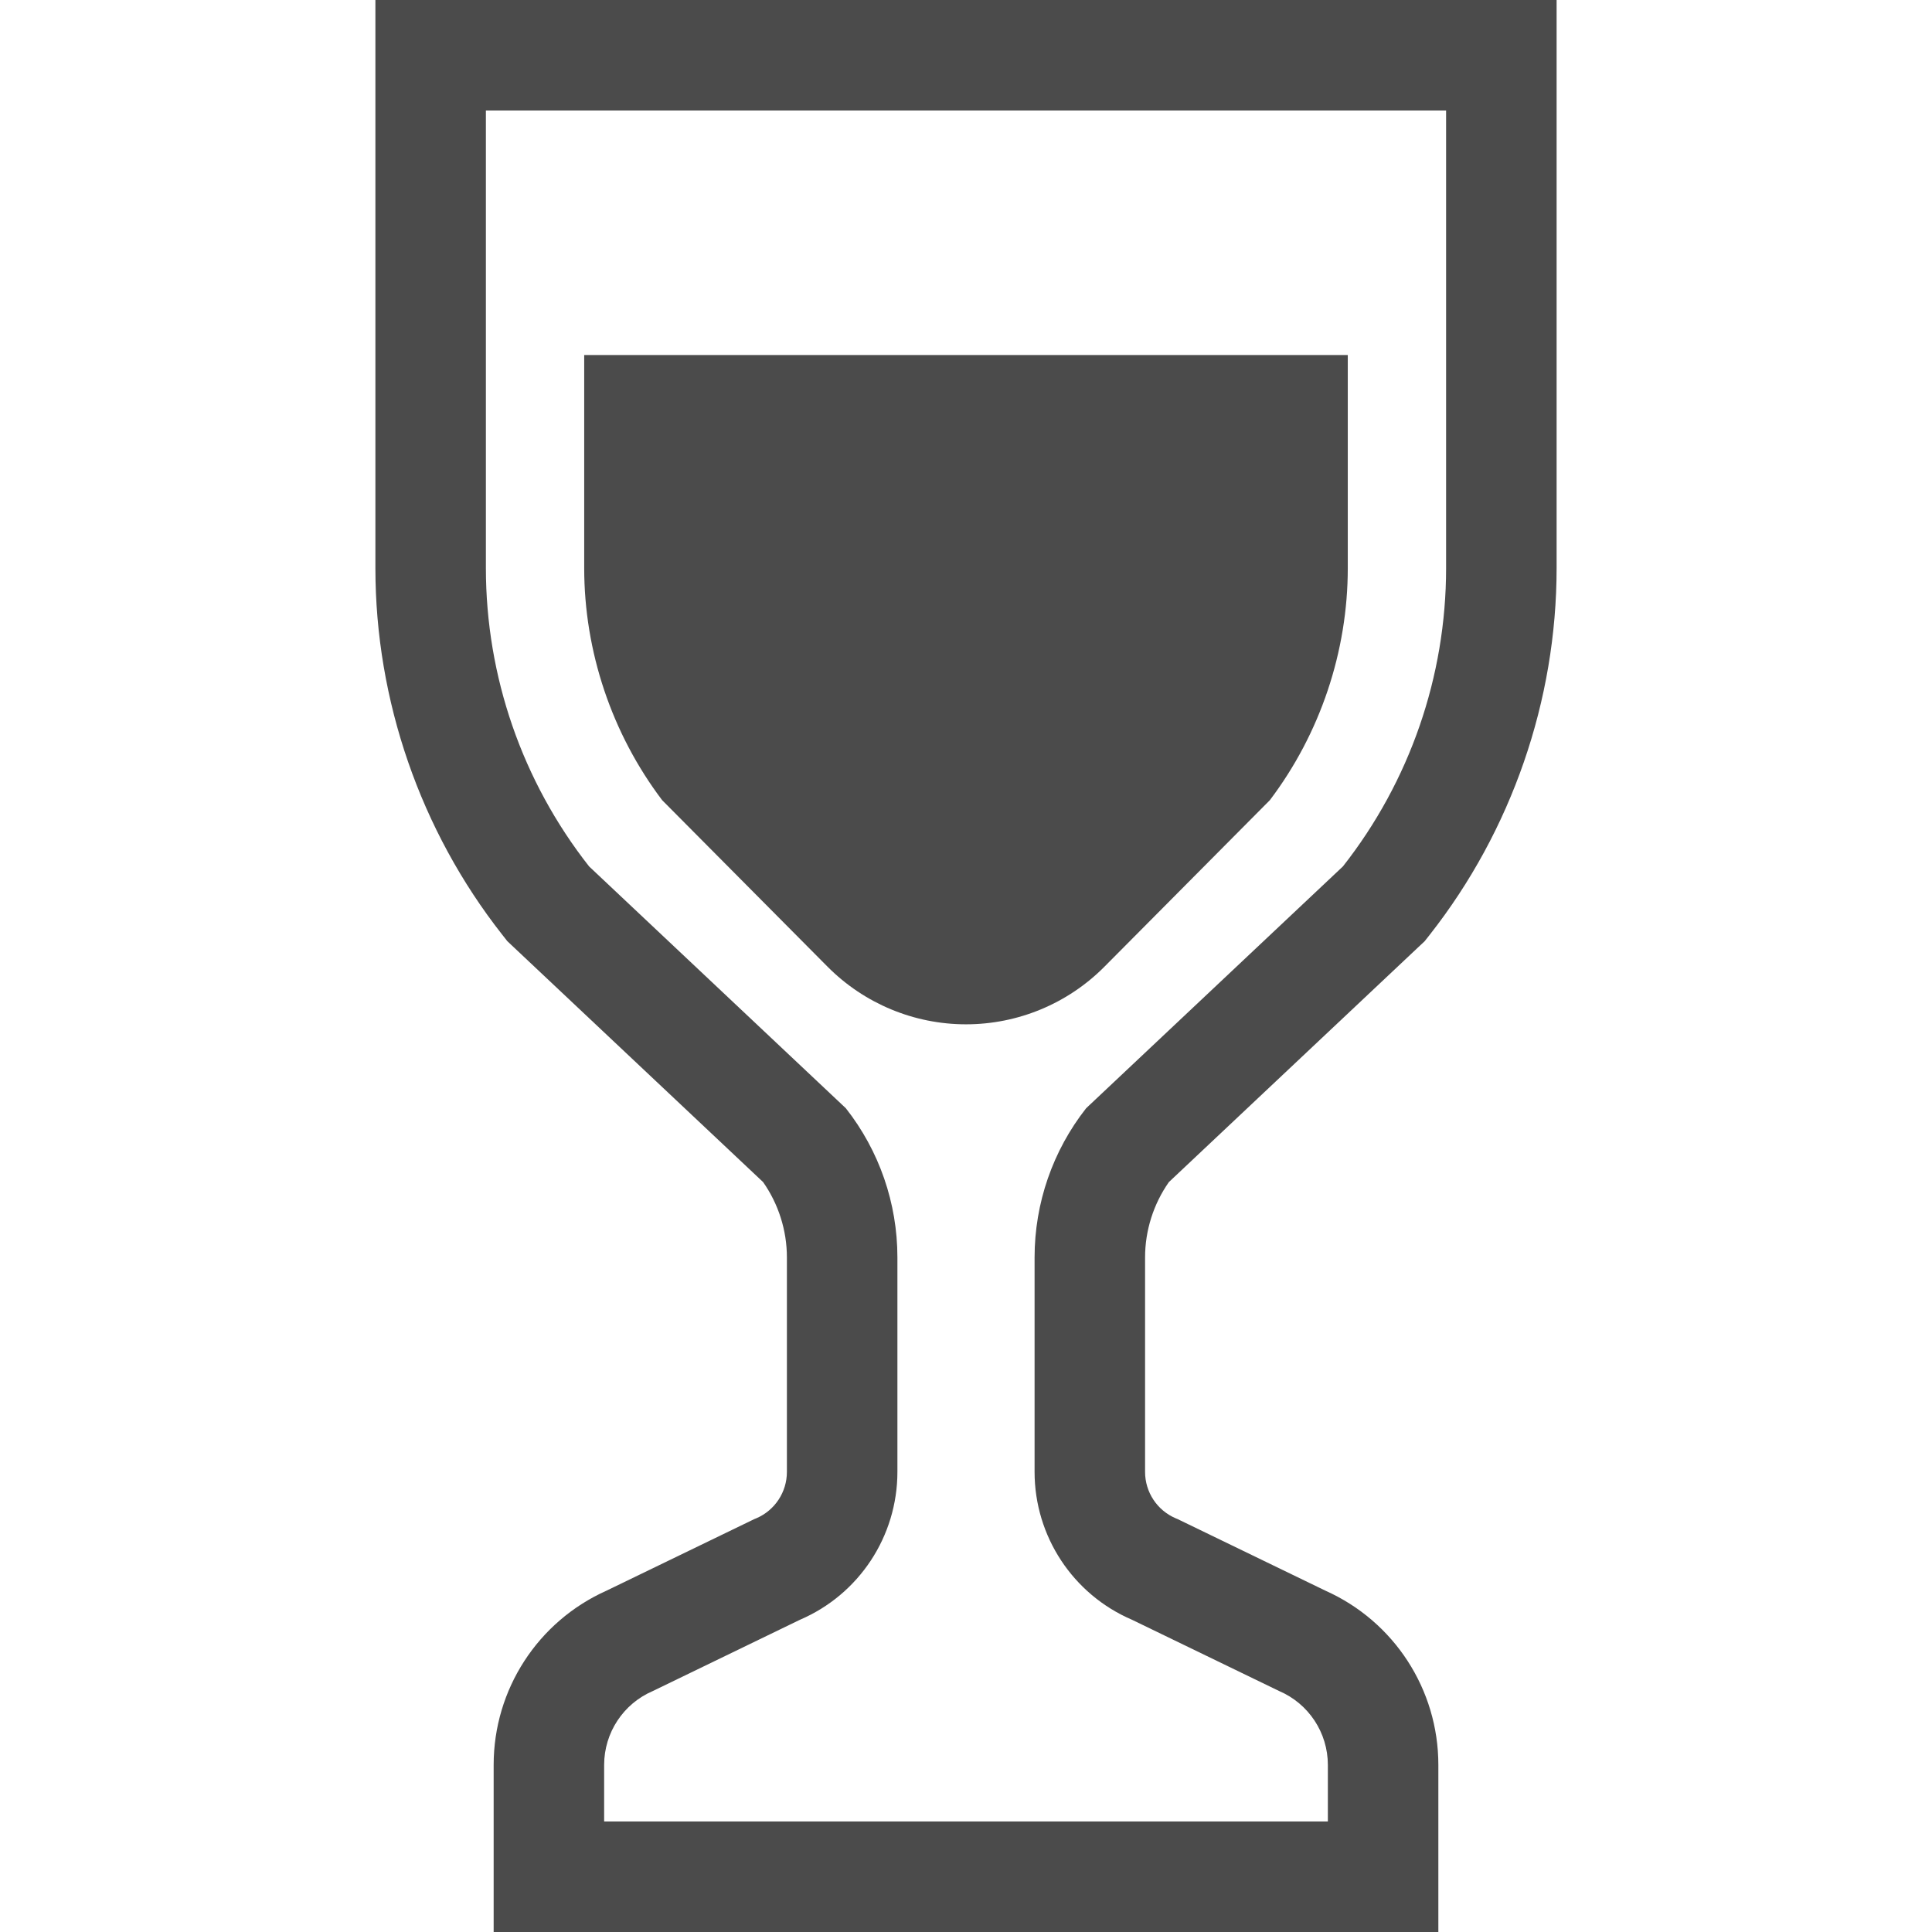
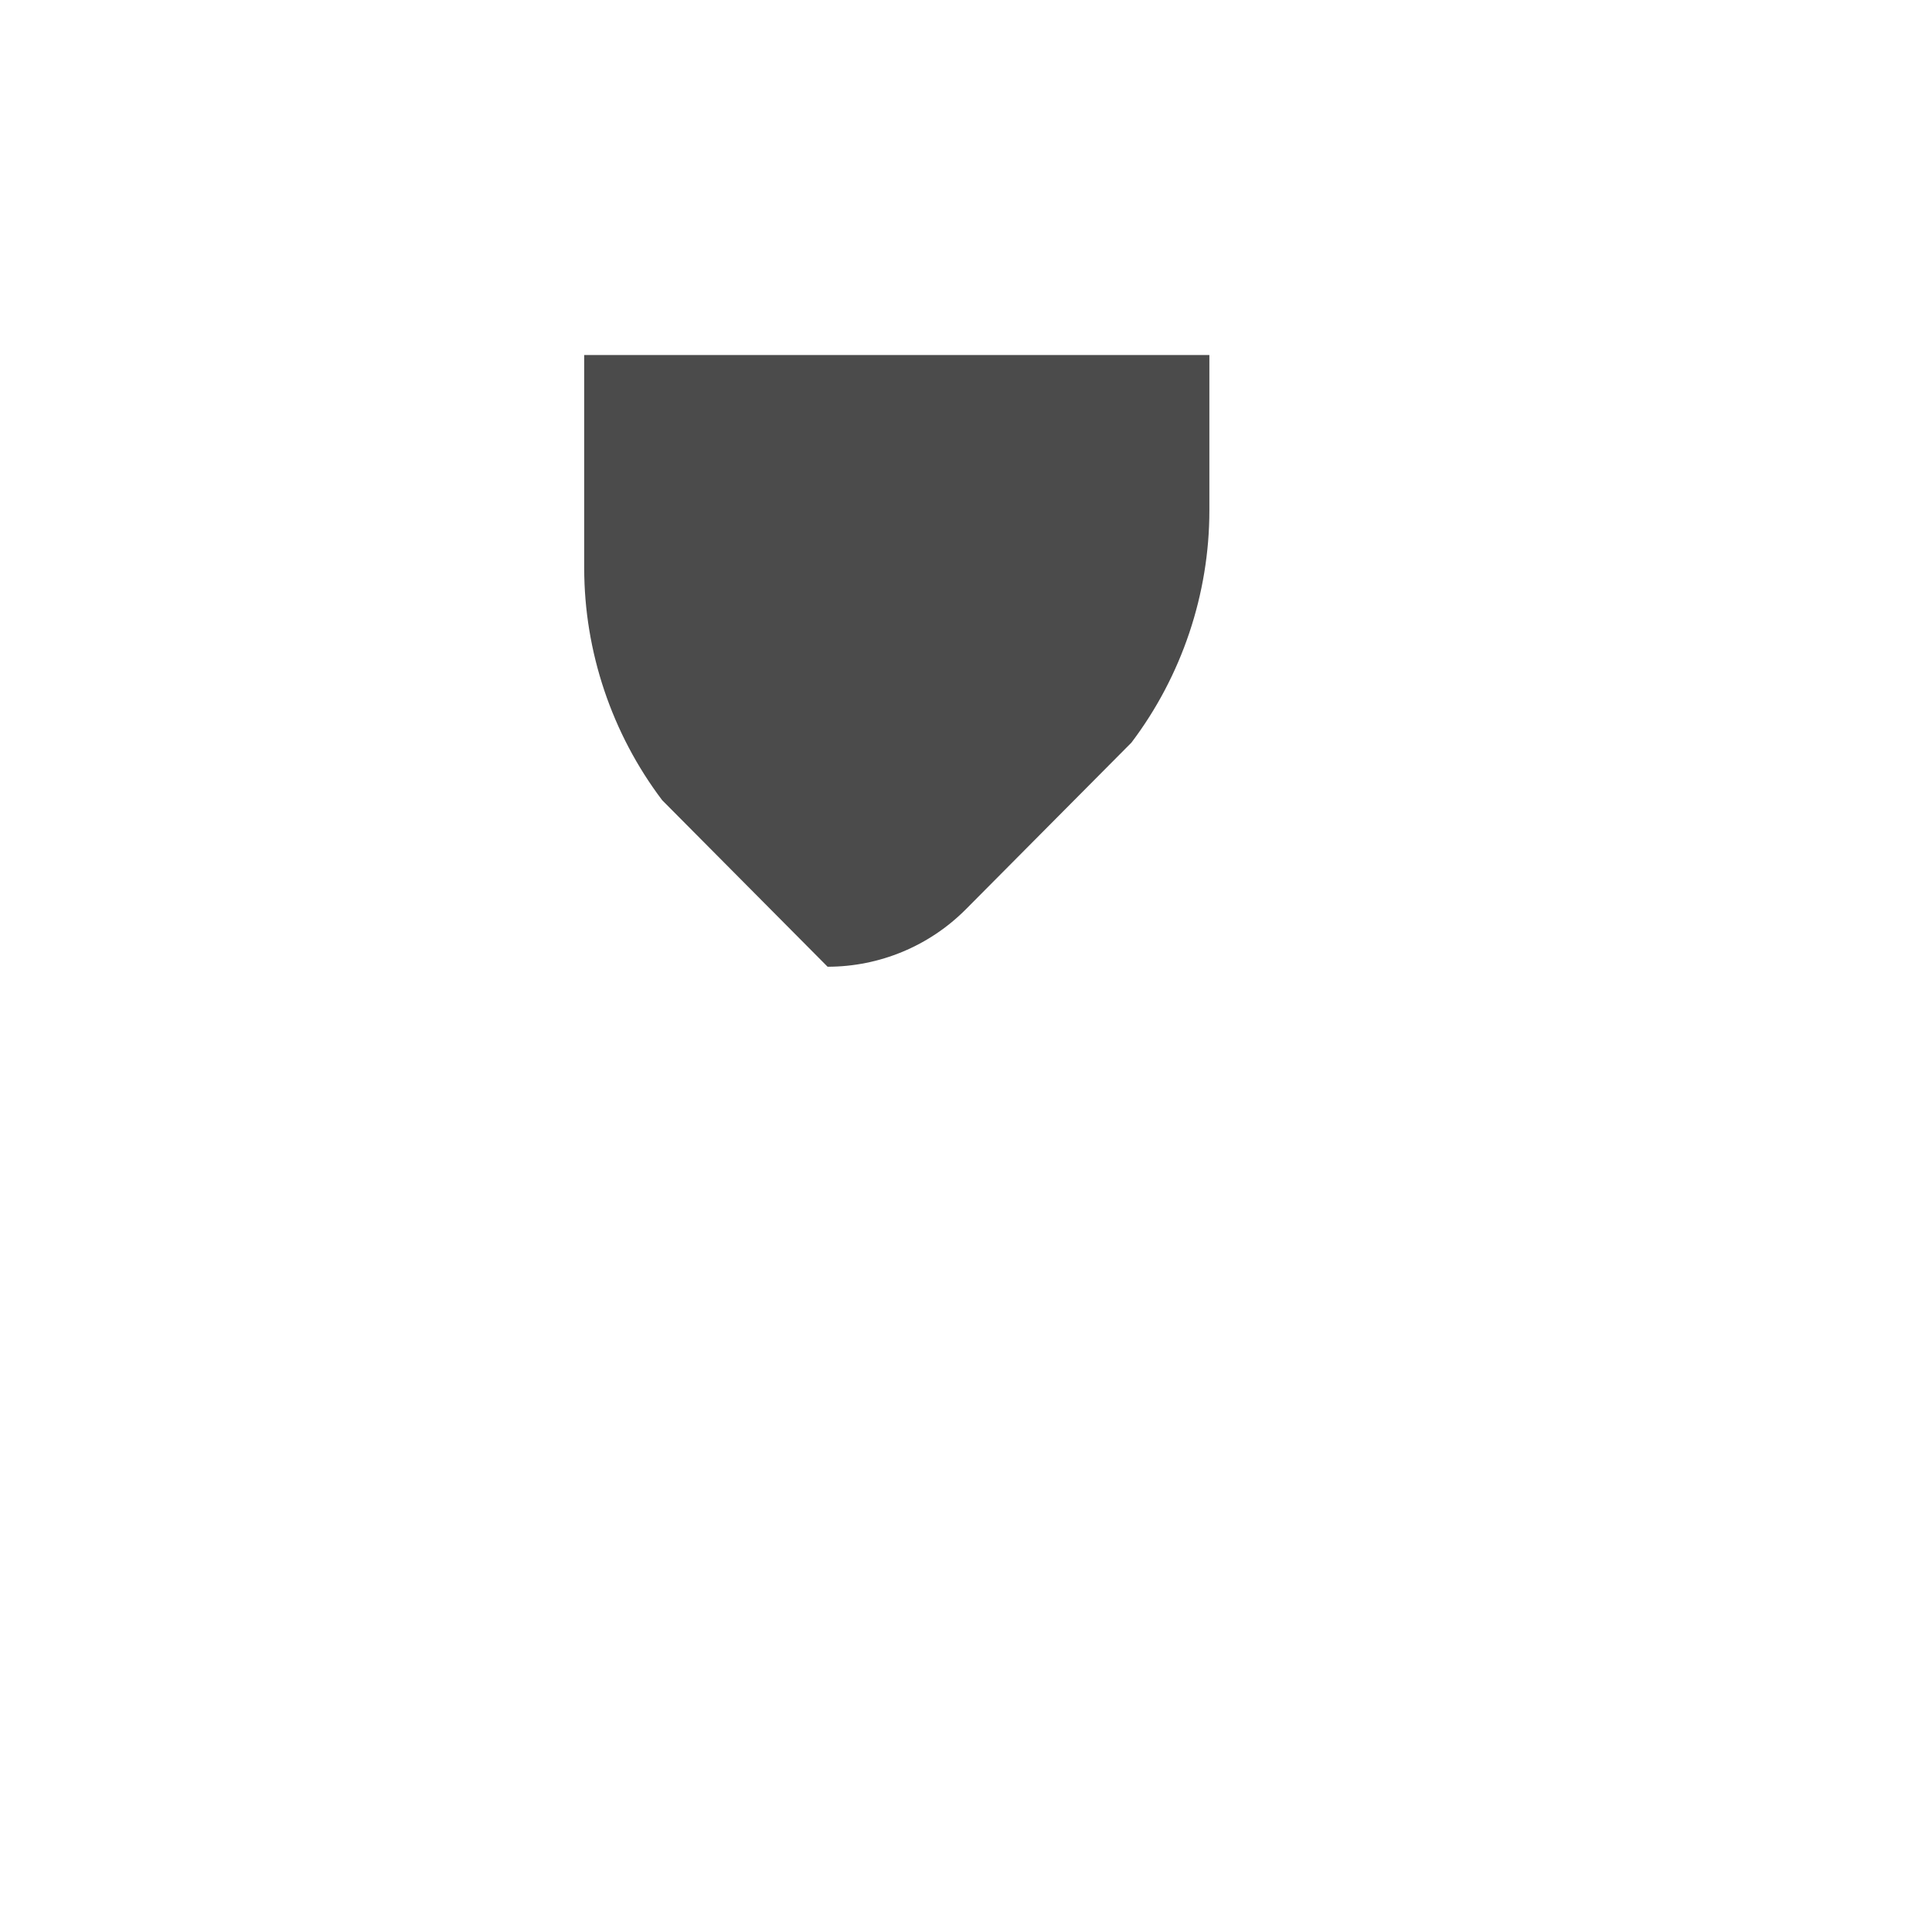
<svg xmlns="http://www.w3.org/2000/svg" version="1.1" id="_x32_" x="0px" y="0px" viewBox="0 0 512 512" xml:space="preserve">
  <style type="text/css">
	.st0{fill:#4B4B4B;}
</style>
  <g>
-     <path class="st0" d="M383.231,0H128.766H99.484v29.286V150.56c0,35.062,11.933,69.564,33.607,97.137l1.353,1.722l1.59,1.5   l66.196,62.346c4.084,5.818,6.306,12.824,6.306,19.948v56.859c0,5.343-3.172,10.169-8.083,12.28l-0.618,0.254l-0.607,0.297   l-38.496,18.642c-18.197,8.142-29.909,26.174-29.909,46.172v14.996V512h29.282h191.792h29.282v-29.285v-14.996   c0-19.998-11.717-38.03-29.922-46.172l-38.492-18.642l-0.602-0.297l-0.615-0.254c-4.916-2.111-8.092-6.938-8.092-12.28v-56.859   c0-7.124,2.227-14.13,6.306-19.948l66.2-62.346l1.599-1.5l1.353-1.722c21.67-27.573,33.603-62.066,33.603-97.137V29.286V0H383.231z    M383.231,150.56c0,28.667-9.626,56.503-27.34,79.046l-68.049,64.085c-8.855,11.263-13.668,25.181-13.668,39.523v56.859   c0,17.055,10.157,32.466,25.826,39.184l38.98,18.879c7.837,3.35,12.917,11.068,12.917,19.583v14.996H160.104v-14.996   c0-8.515,5.08-16.233,12.913-19.583l38.976-18.879c15.674-6.718,25.83-22.128,25.83-39.184v-56.859   c0-14.342-4.813-28.26-13.672-39.523l-68.037-64.085c-17.714-22.544-27.348-50.379-27.348-79.046V29.286h254.465V150.56z" style="fill: rgb(75, 75, 75);" />
-     <path class="st0" d="M219.32,256.195c9.707,9.762,22.908,15.259,36.678,15.259c13.769,0,26.974-5.488,36.677-15.259l43.852-44.145   c13.329-17.615,20.648-39.379,20.648-61.49V94.083H154.82v56.477c0,22.103,7.323,43.866,20.66,61.498L219.32,256.195z" style="fill: rgb(75, 75, 75);" />
+     <path class="st0" d="M219.32,256.195c13.769,0,26.974-5.488,36.677-15.259l43.852-44.145   c13.329-17.615,20.648-39.379,20.648-61.49V94.083H154.82v56.477c0,22.103,7.323,43.866,20.66,61.498L219.32,256.195z" style="fill: rgb(75, 75, 75);" />
  </g>
</svg>